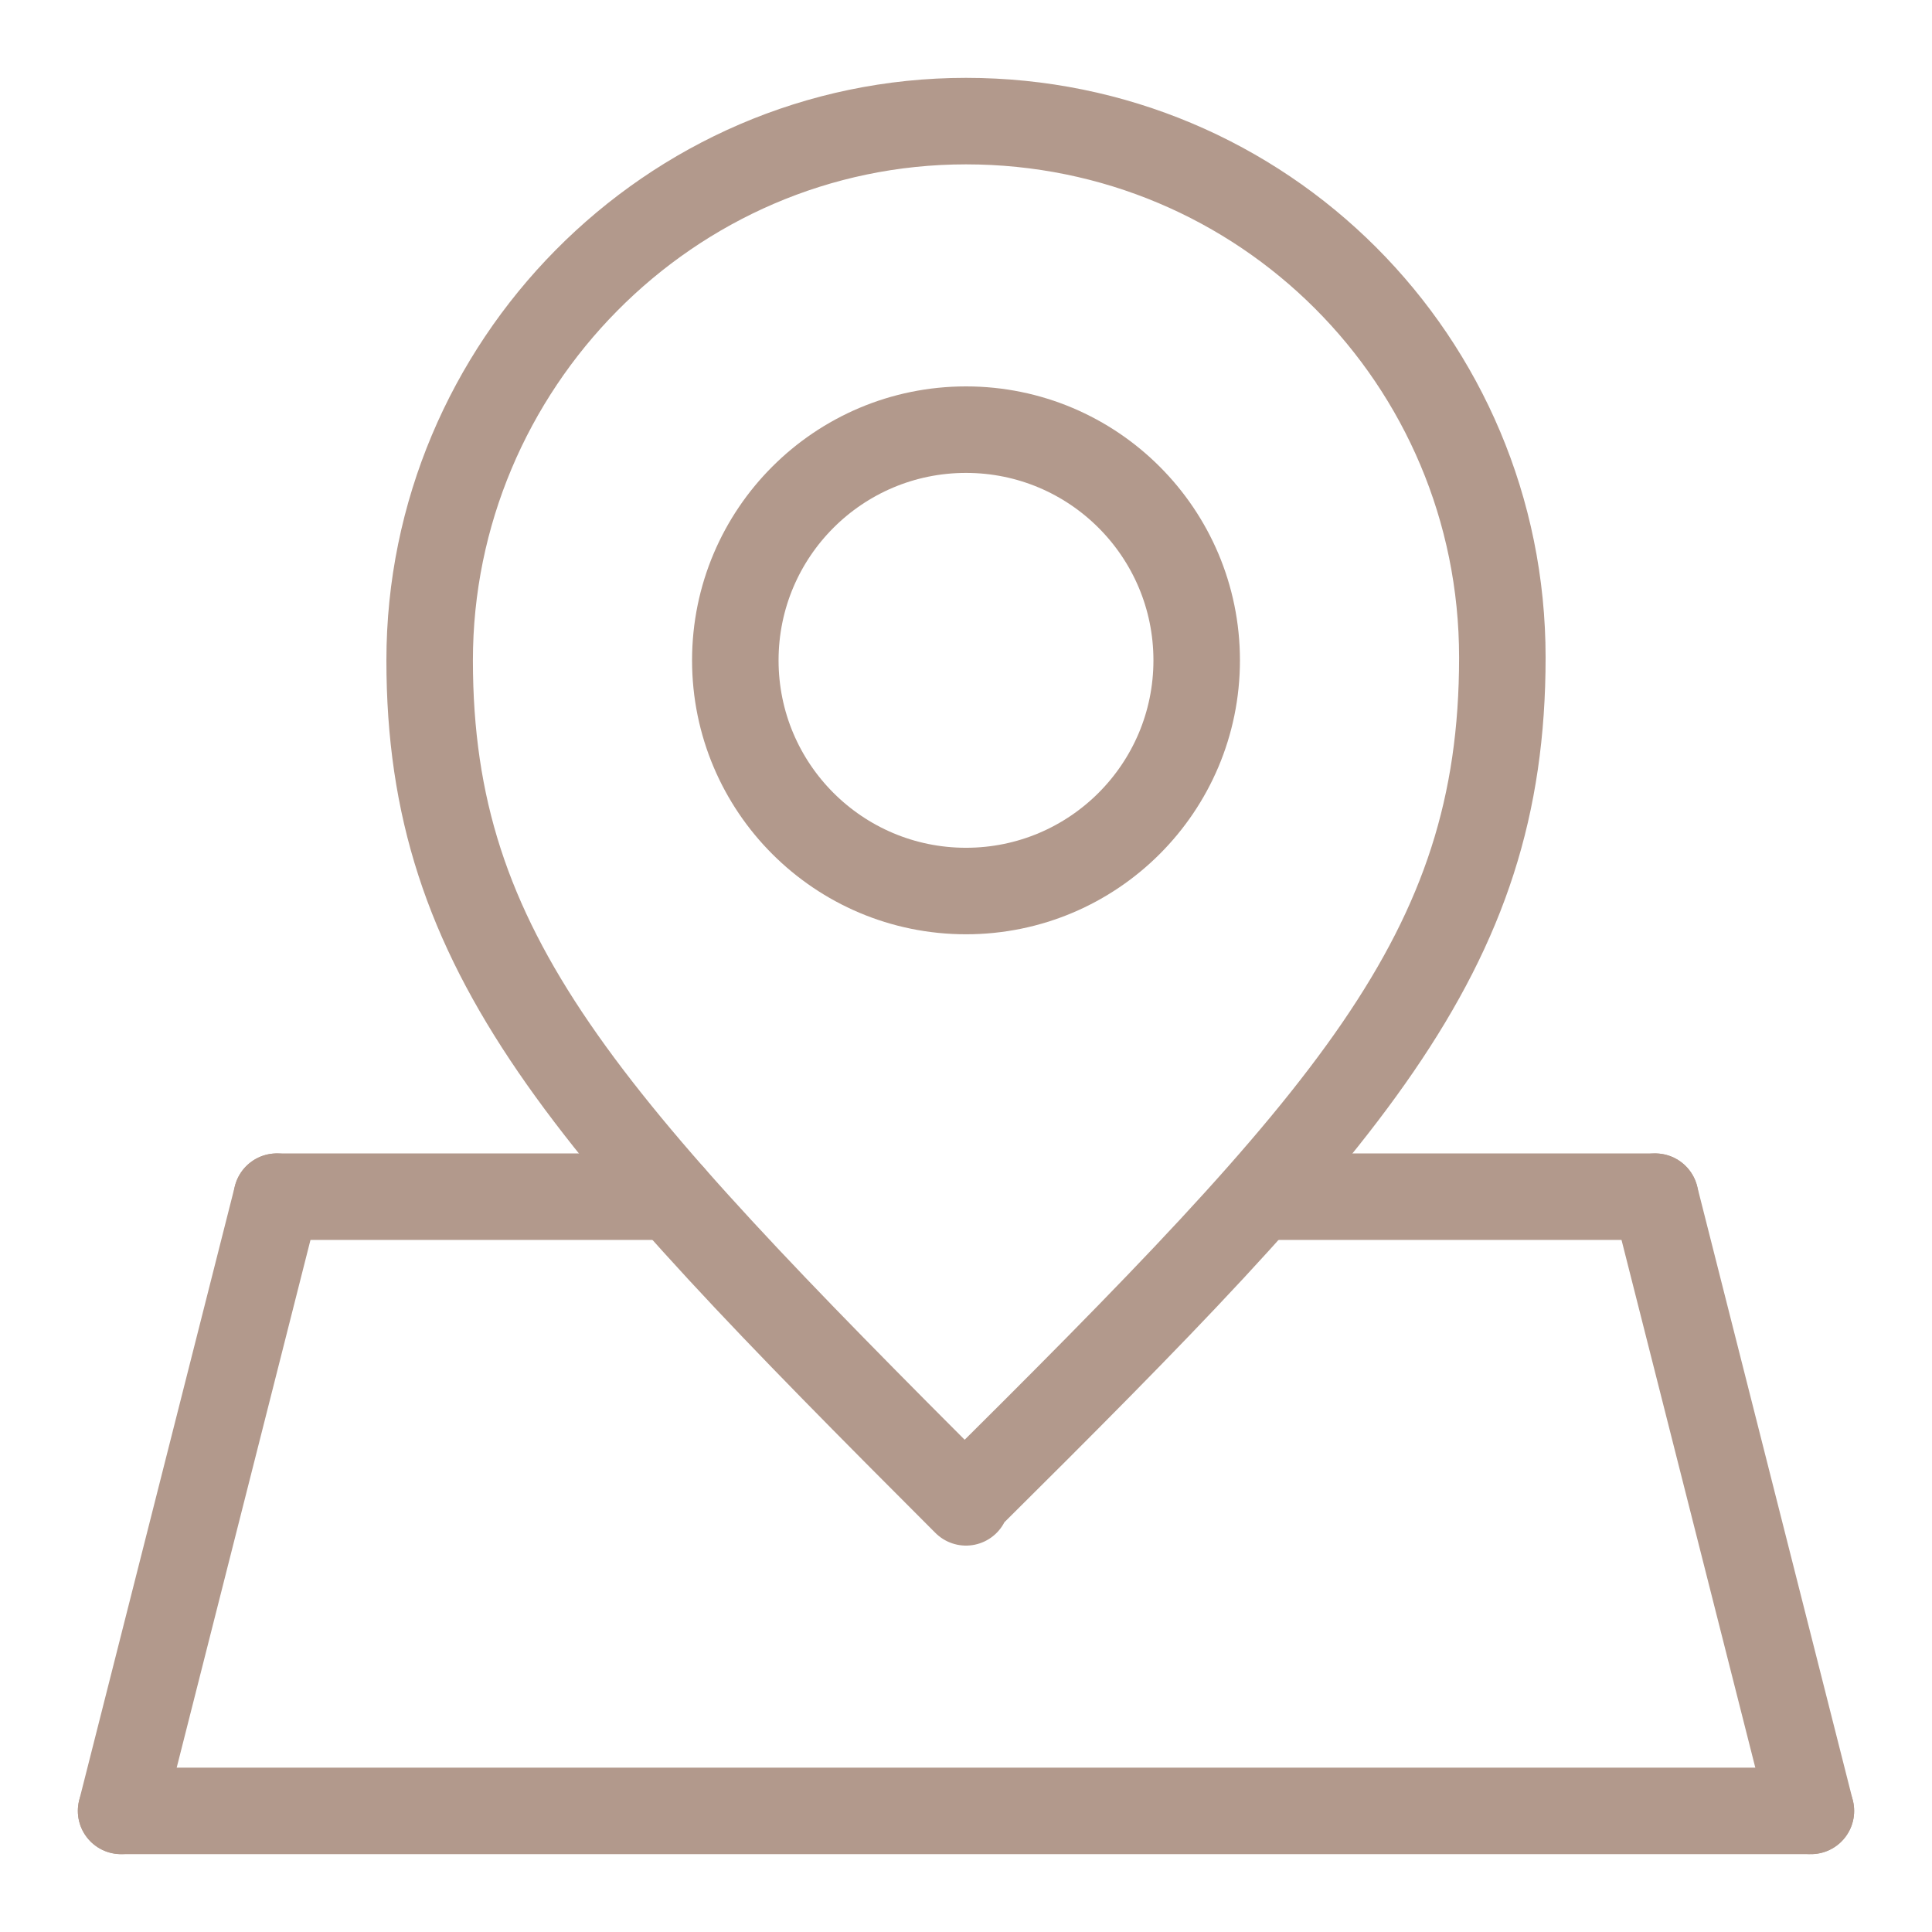
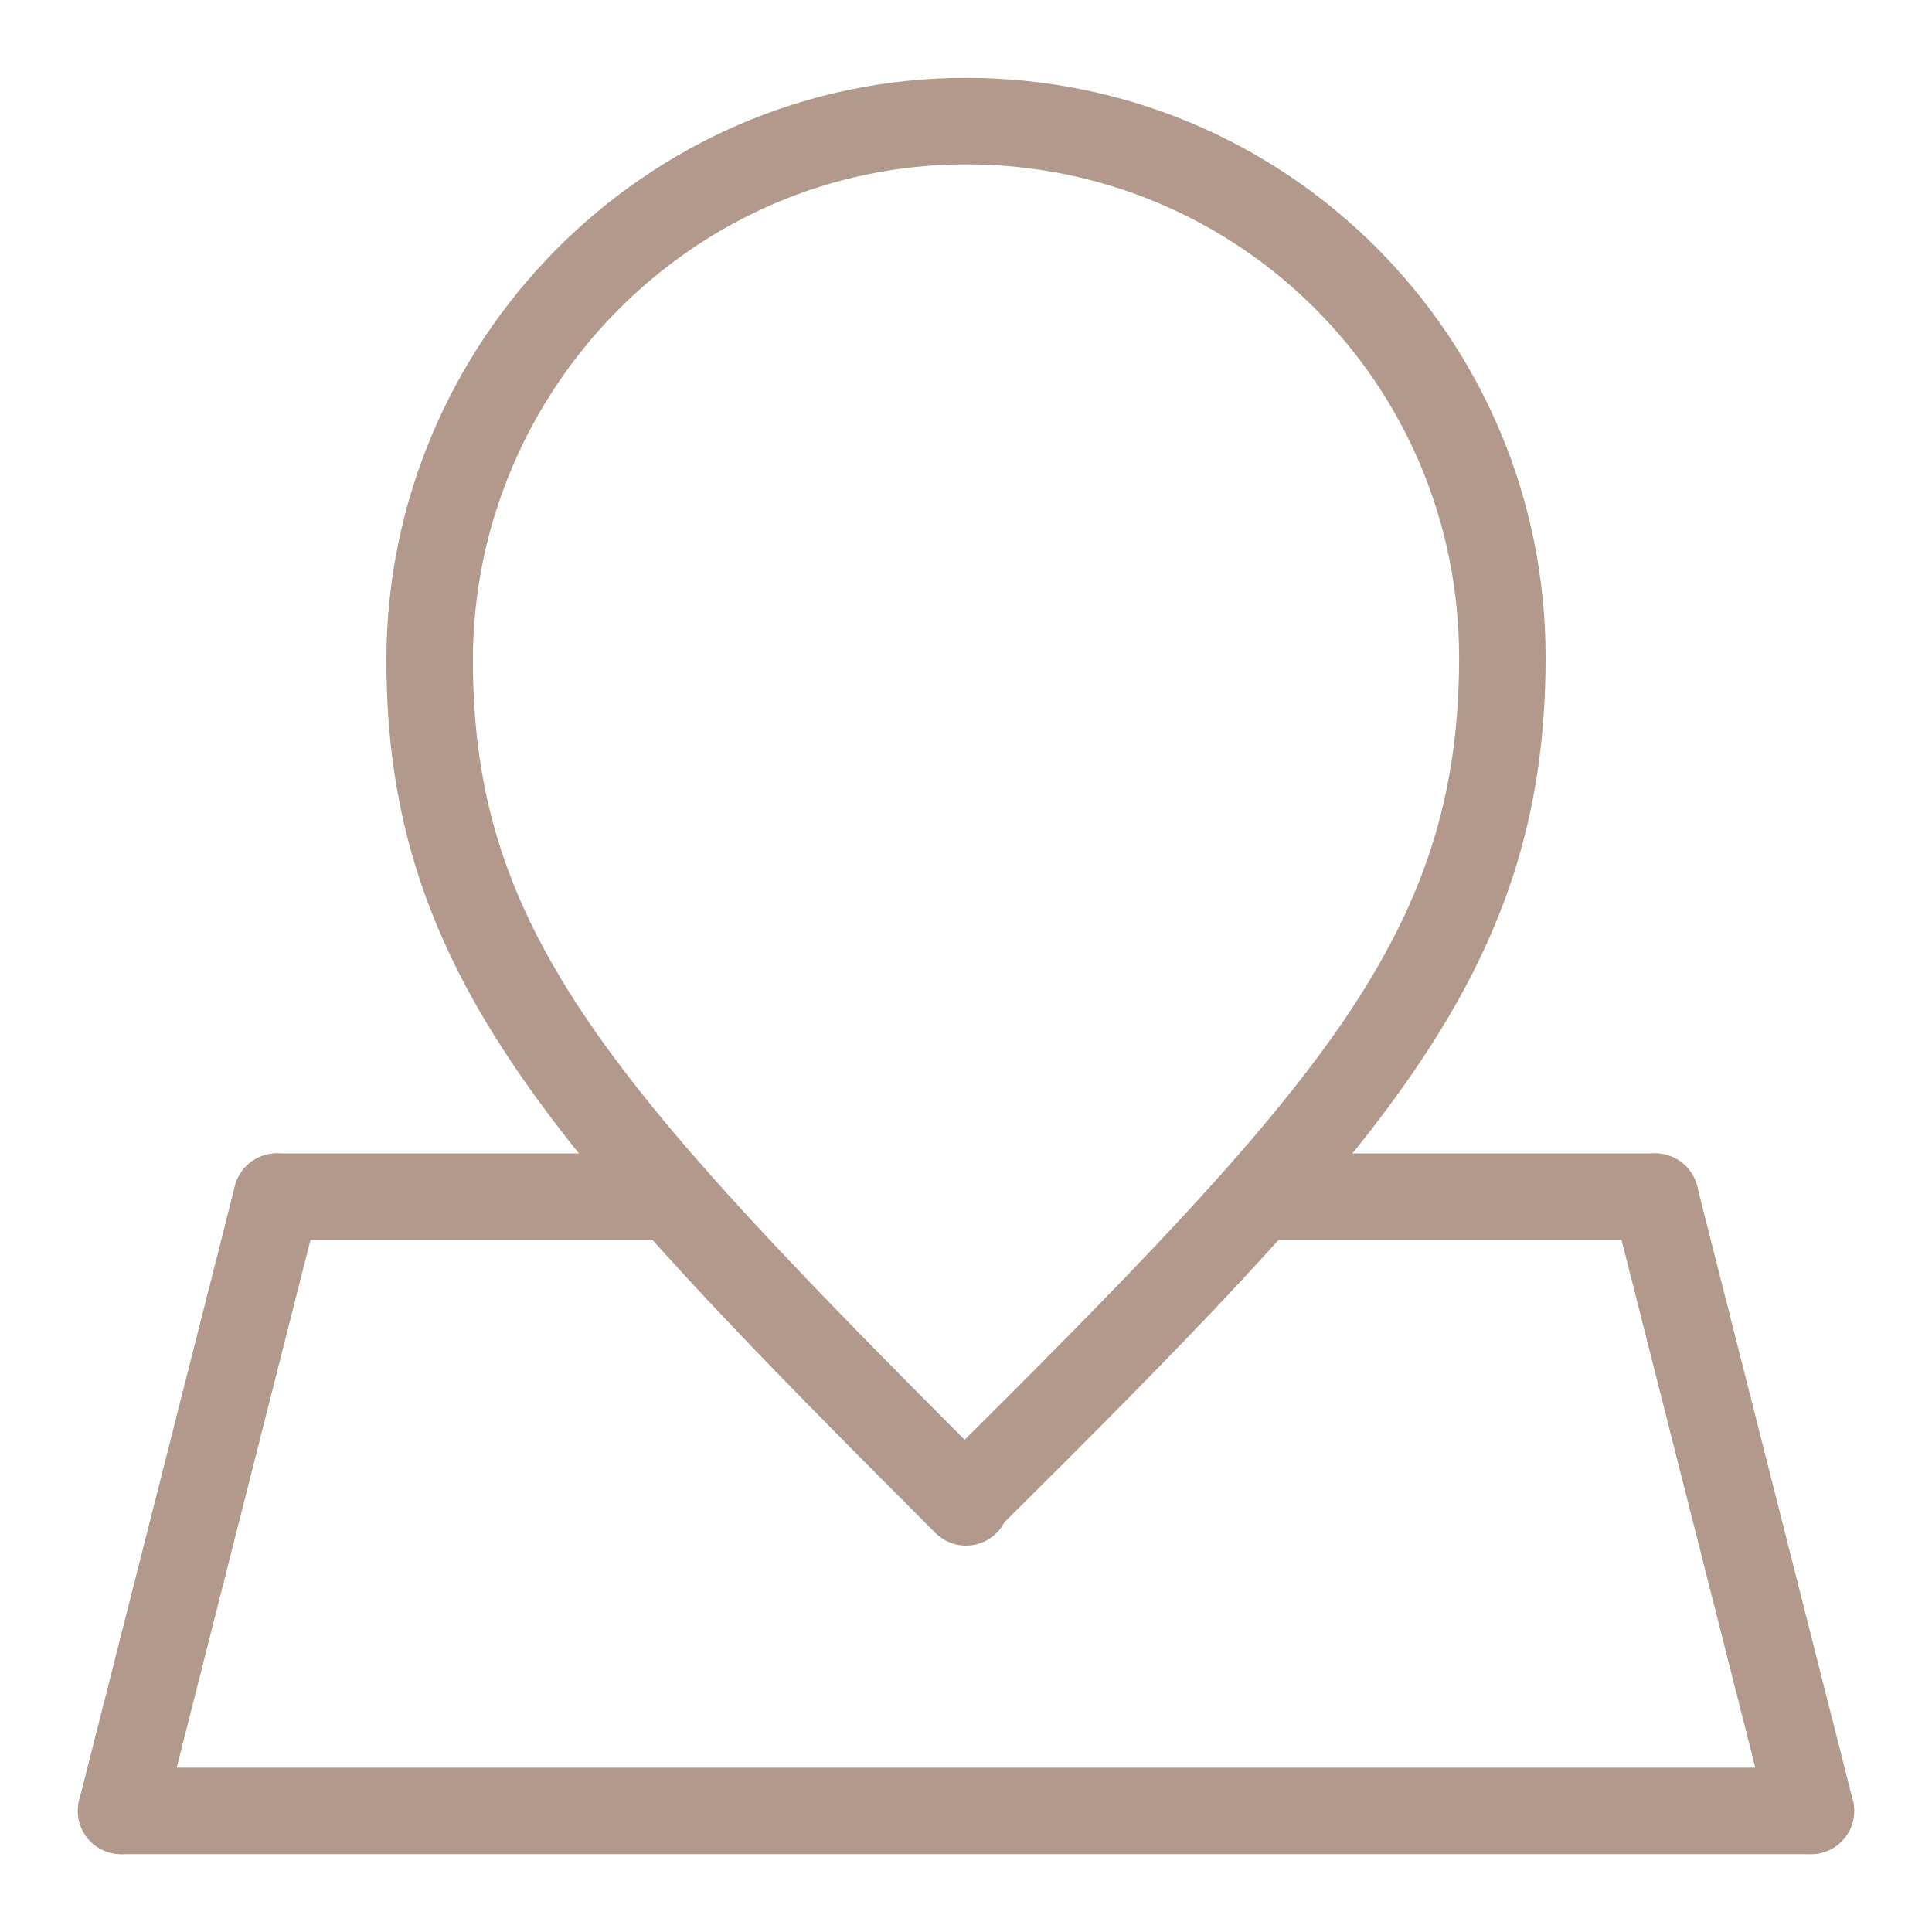
<svg xmlns="http://www.w3.org/2000/svg" id="uuid-ac4e0ab7-866b-4fde-93a6-feaadc6c49d4" version="1.1" viewBox="0 0 67 67">
  <defs>
    <style>
      .st0 {
        fill: none;
        stroke: #b2998c;
        stroke-linecap: round;
        stroke-linejoin: round;
        stroke-width: 3px;
      }
    </style>
  </defs>
  <line class="st0" x1="4.2" y1="62.8" x2="62.8" y2="62.8" />
  <line class="st0" x1="57.4" y1="41.5" x2="62.8" y2="62.8" />
  <line class="st0" x1="9.6" y1="41.5" x2="4.2" y2="62.8" />
  <path class="st0" d="M33.5,52.1c-13.3-13.3-18.6-19-18.6-29.2S23.2,4.2,33.5,4.2s18.6,8.3,18.6,18.6-5.3,16-18.6,29.2" />
-   <circle class="st0" cx="33.5" cy="22.9" r="8" />
  <line class="st0" x1="9.6" y1="41.5" x2="23.3" y2="41.5" />
  <line class="st0" x1="57.4" y1="41.5" x2="43.7" y2="41.5" />
</svg>